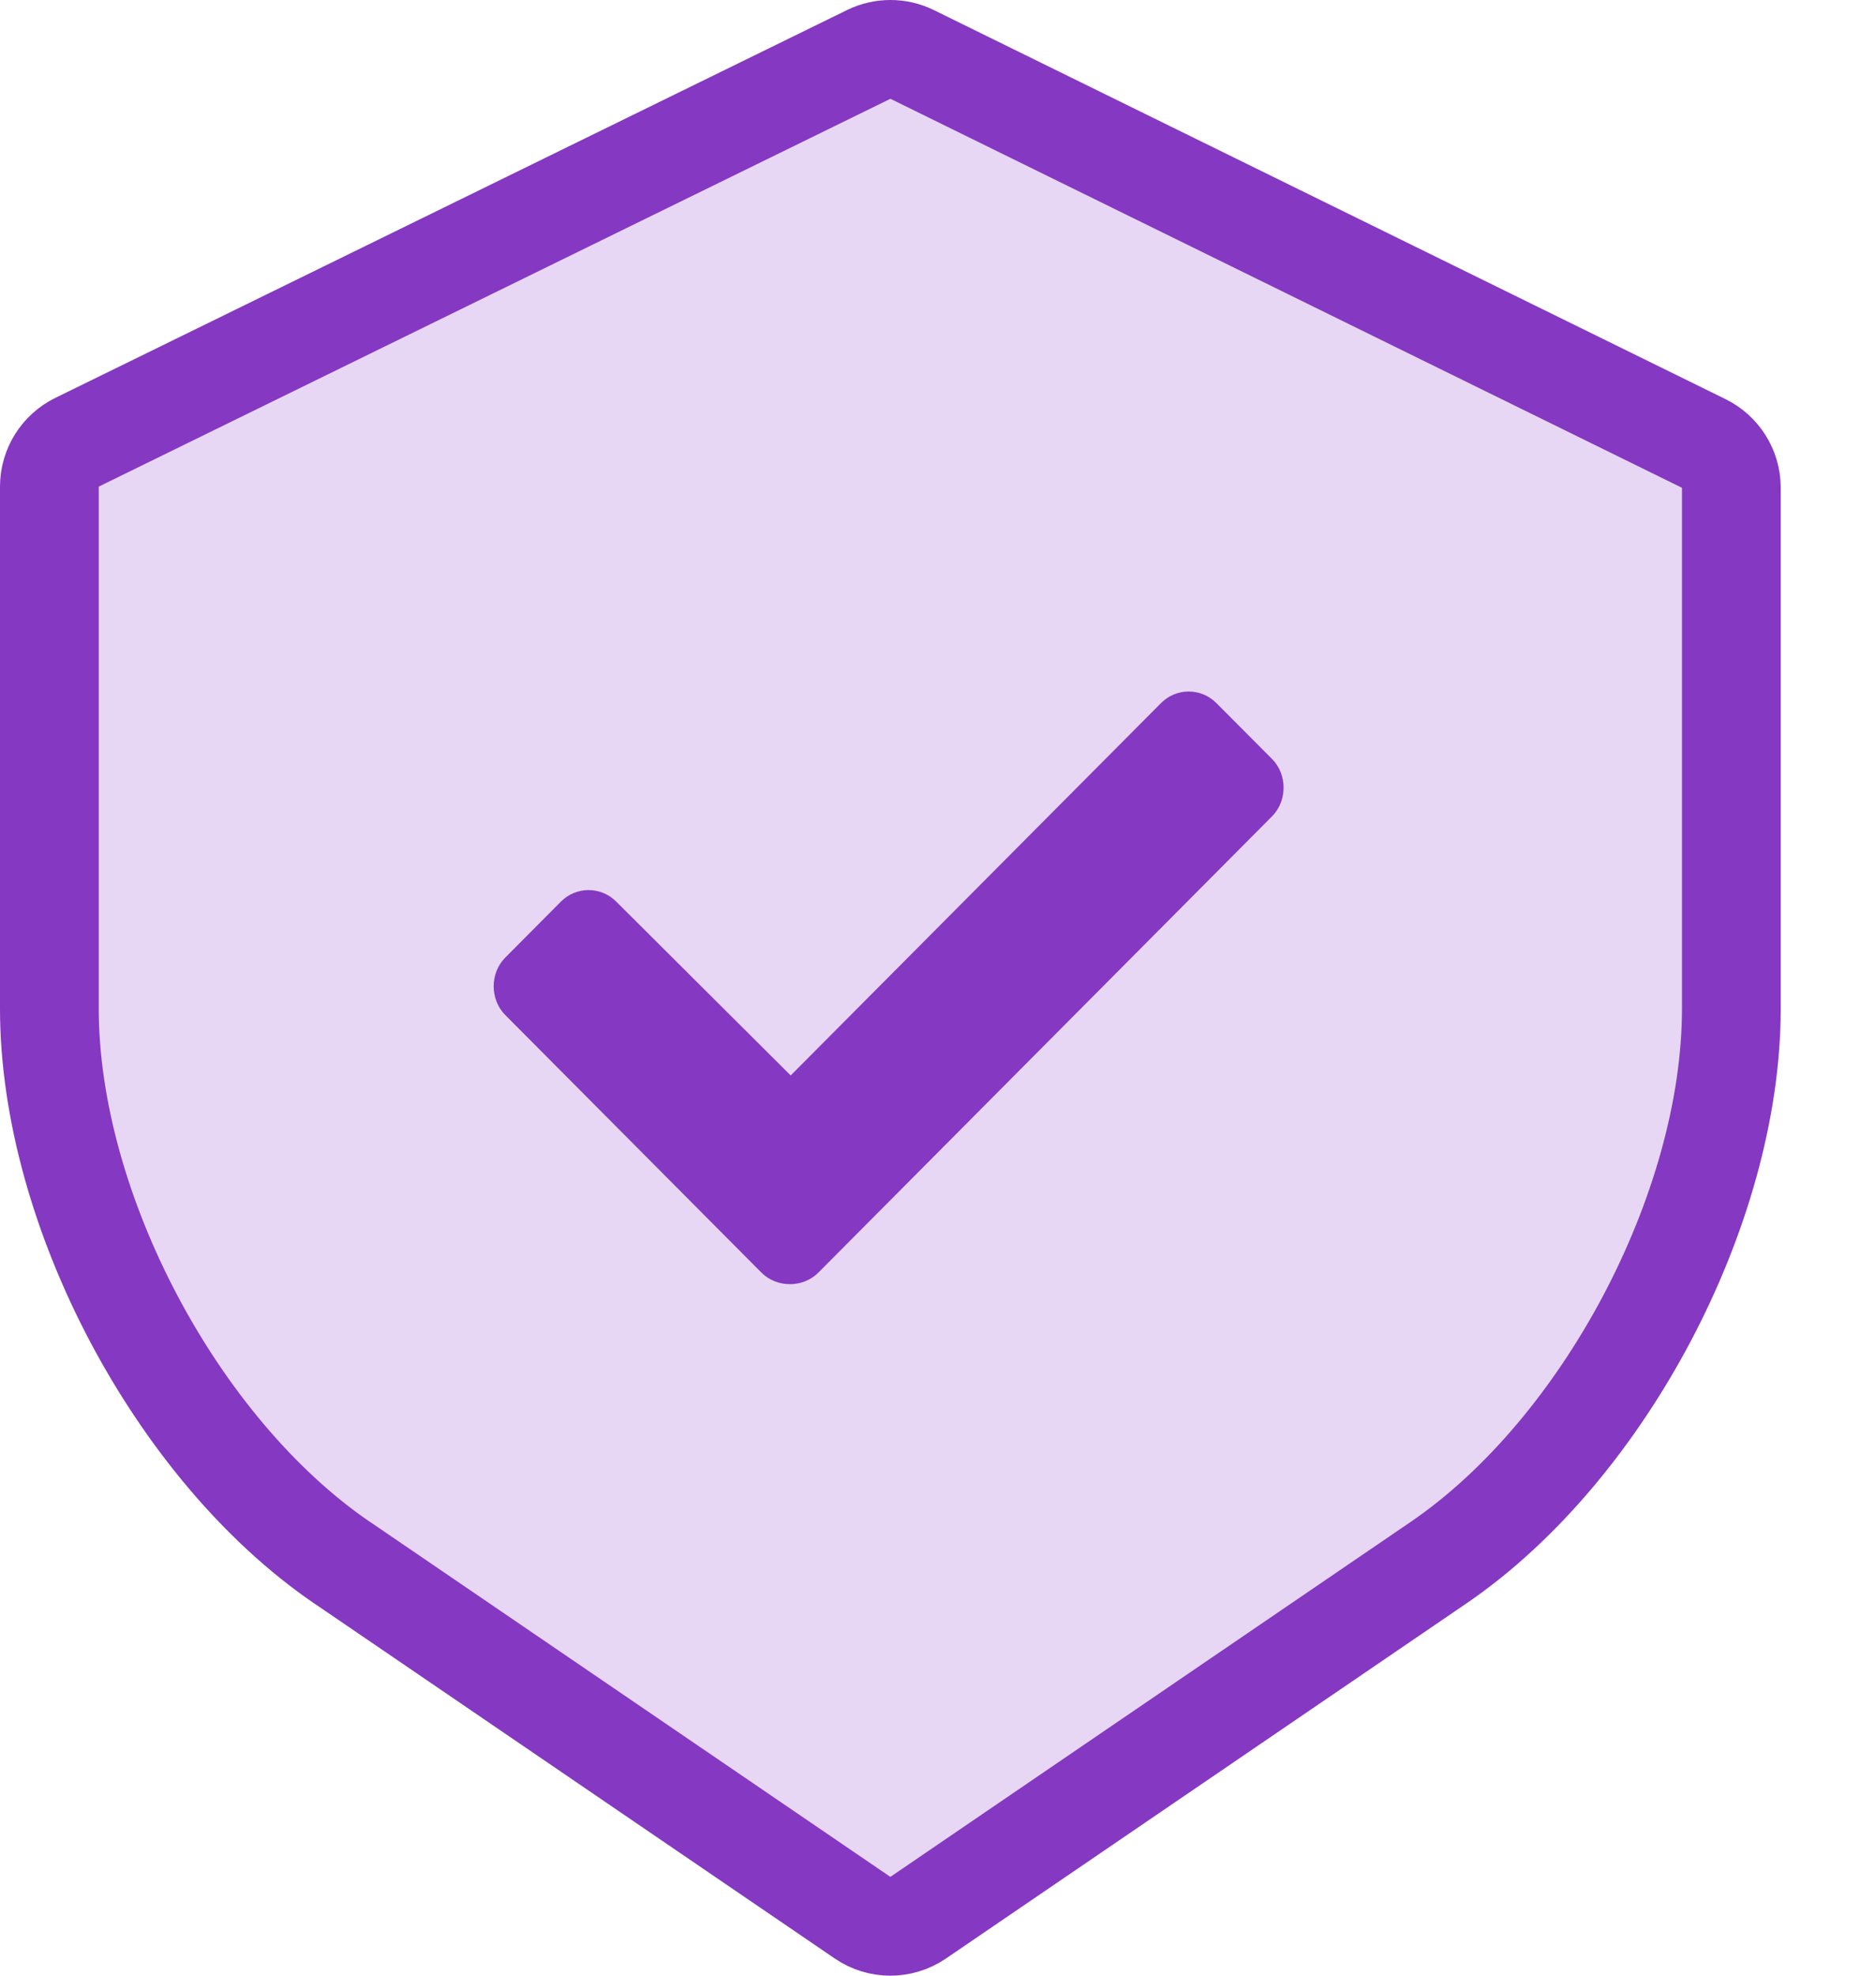
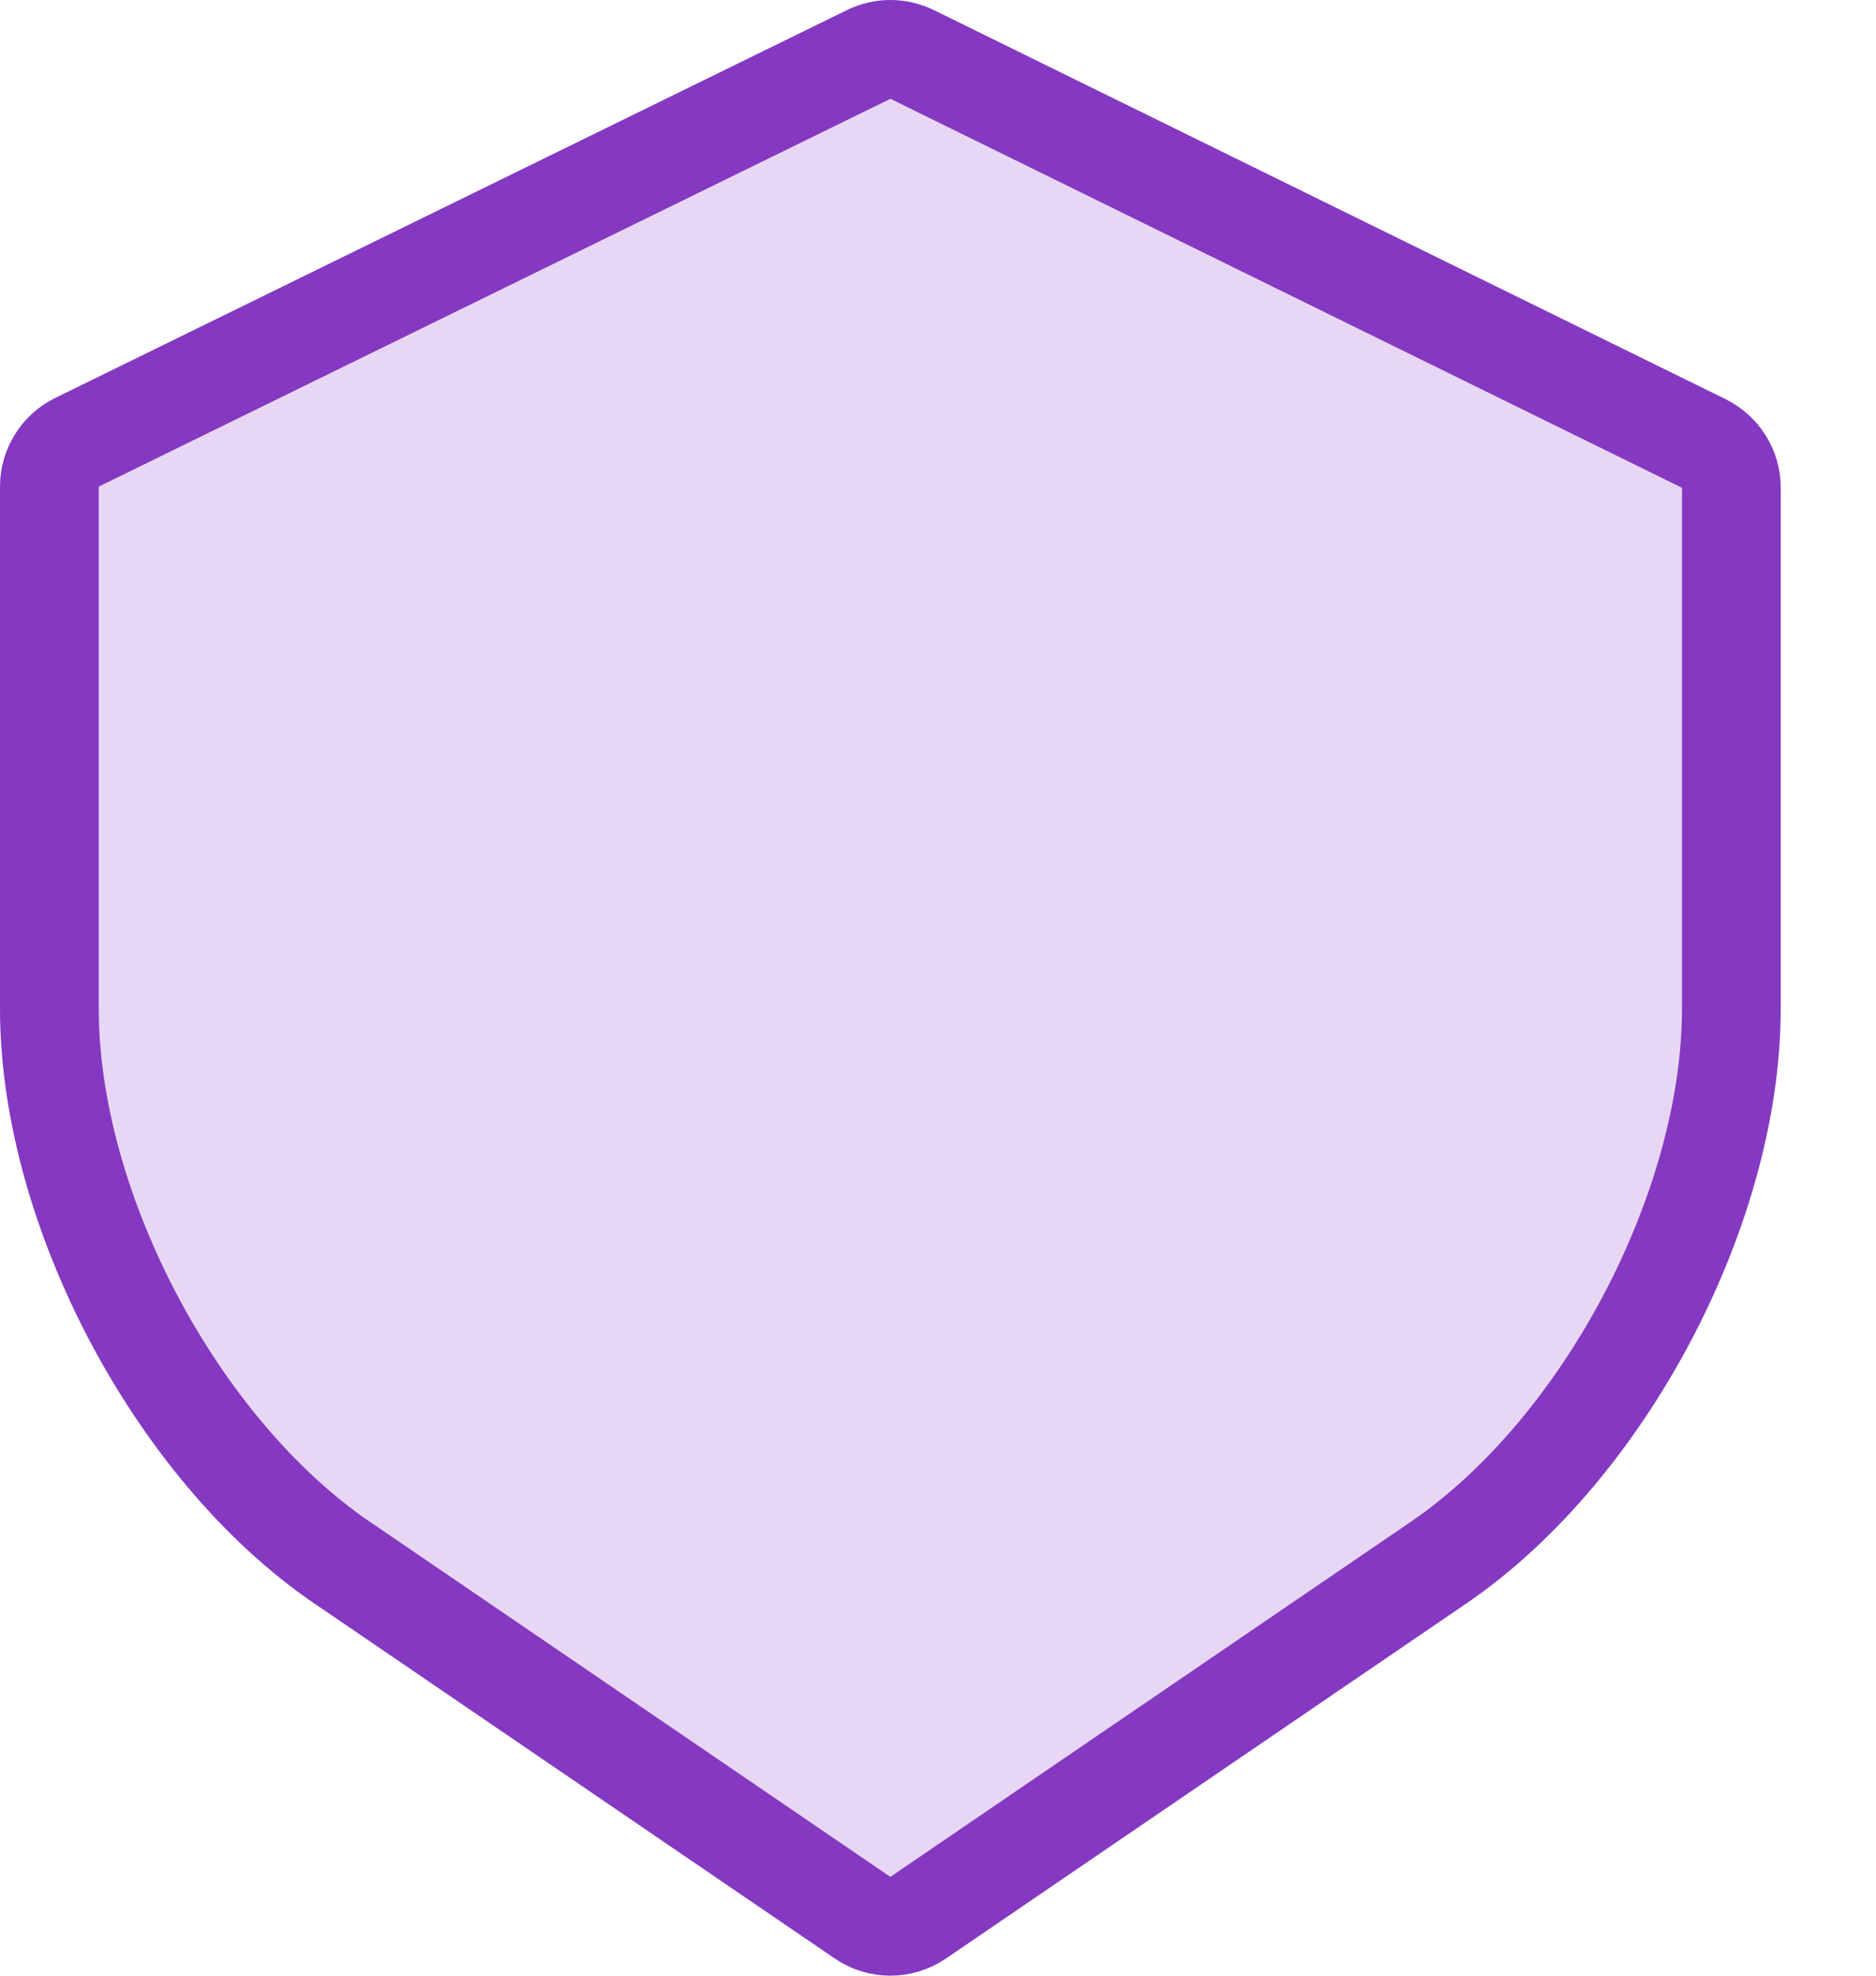
<svg xmlns="http://www.w3.org/2000/svg" width="19" height="20" viewBox="0 0 19 20" fill="none">
  <path d="M17.535 4.937C17.535 4.747 17.426 4.573 17.255 4.489L9.238 0.551C9.099 0.483 8.937 0.483 8.798 0.551L0.78 4.477C0.609 4.561 0.5 4.735 0.5 4.926V10.209C0.5 11.241 0.831 12.358 1.354 13.347C1.877 14.335 2.613 15.238 3.466 15.82C3.467 15.82 3.467 15.82 3.467 15.82L8.736 19.413C8.905 19.529 9.129 19.529 9.299 19.413L14.568 15.82C14.568 15.82 14.568 15.82 14.568 15.82C15.421 15.238 16.157 14.335 16.68 13.347C17.203 12.358 17.535 11.241 17.535 10.209V4.937Z" fill="#E7D7F4" stroke="#8538C1" stroke-linejoin="round" />
-   <path d="M7.711 12.882C7.867 13.039 8.133 13.039 8.289 12.882L12.883 8.264C13.039 8.107 13.039 7.84 12.883 7.683L12.32 7.118C12.164 6.961 11.914 6.961 11.758 7.118L8.008 10.887L6.242 9.128C6.086 8.971 5.836 8.971 5.68 9.128L5.117 9.694C4.961 9.851 4.961 10.118 5.117 10.275L7.711 12.882Z" fill="#8538C2" />
</svg>